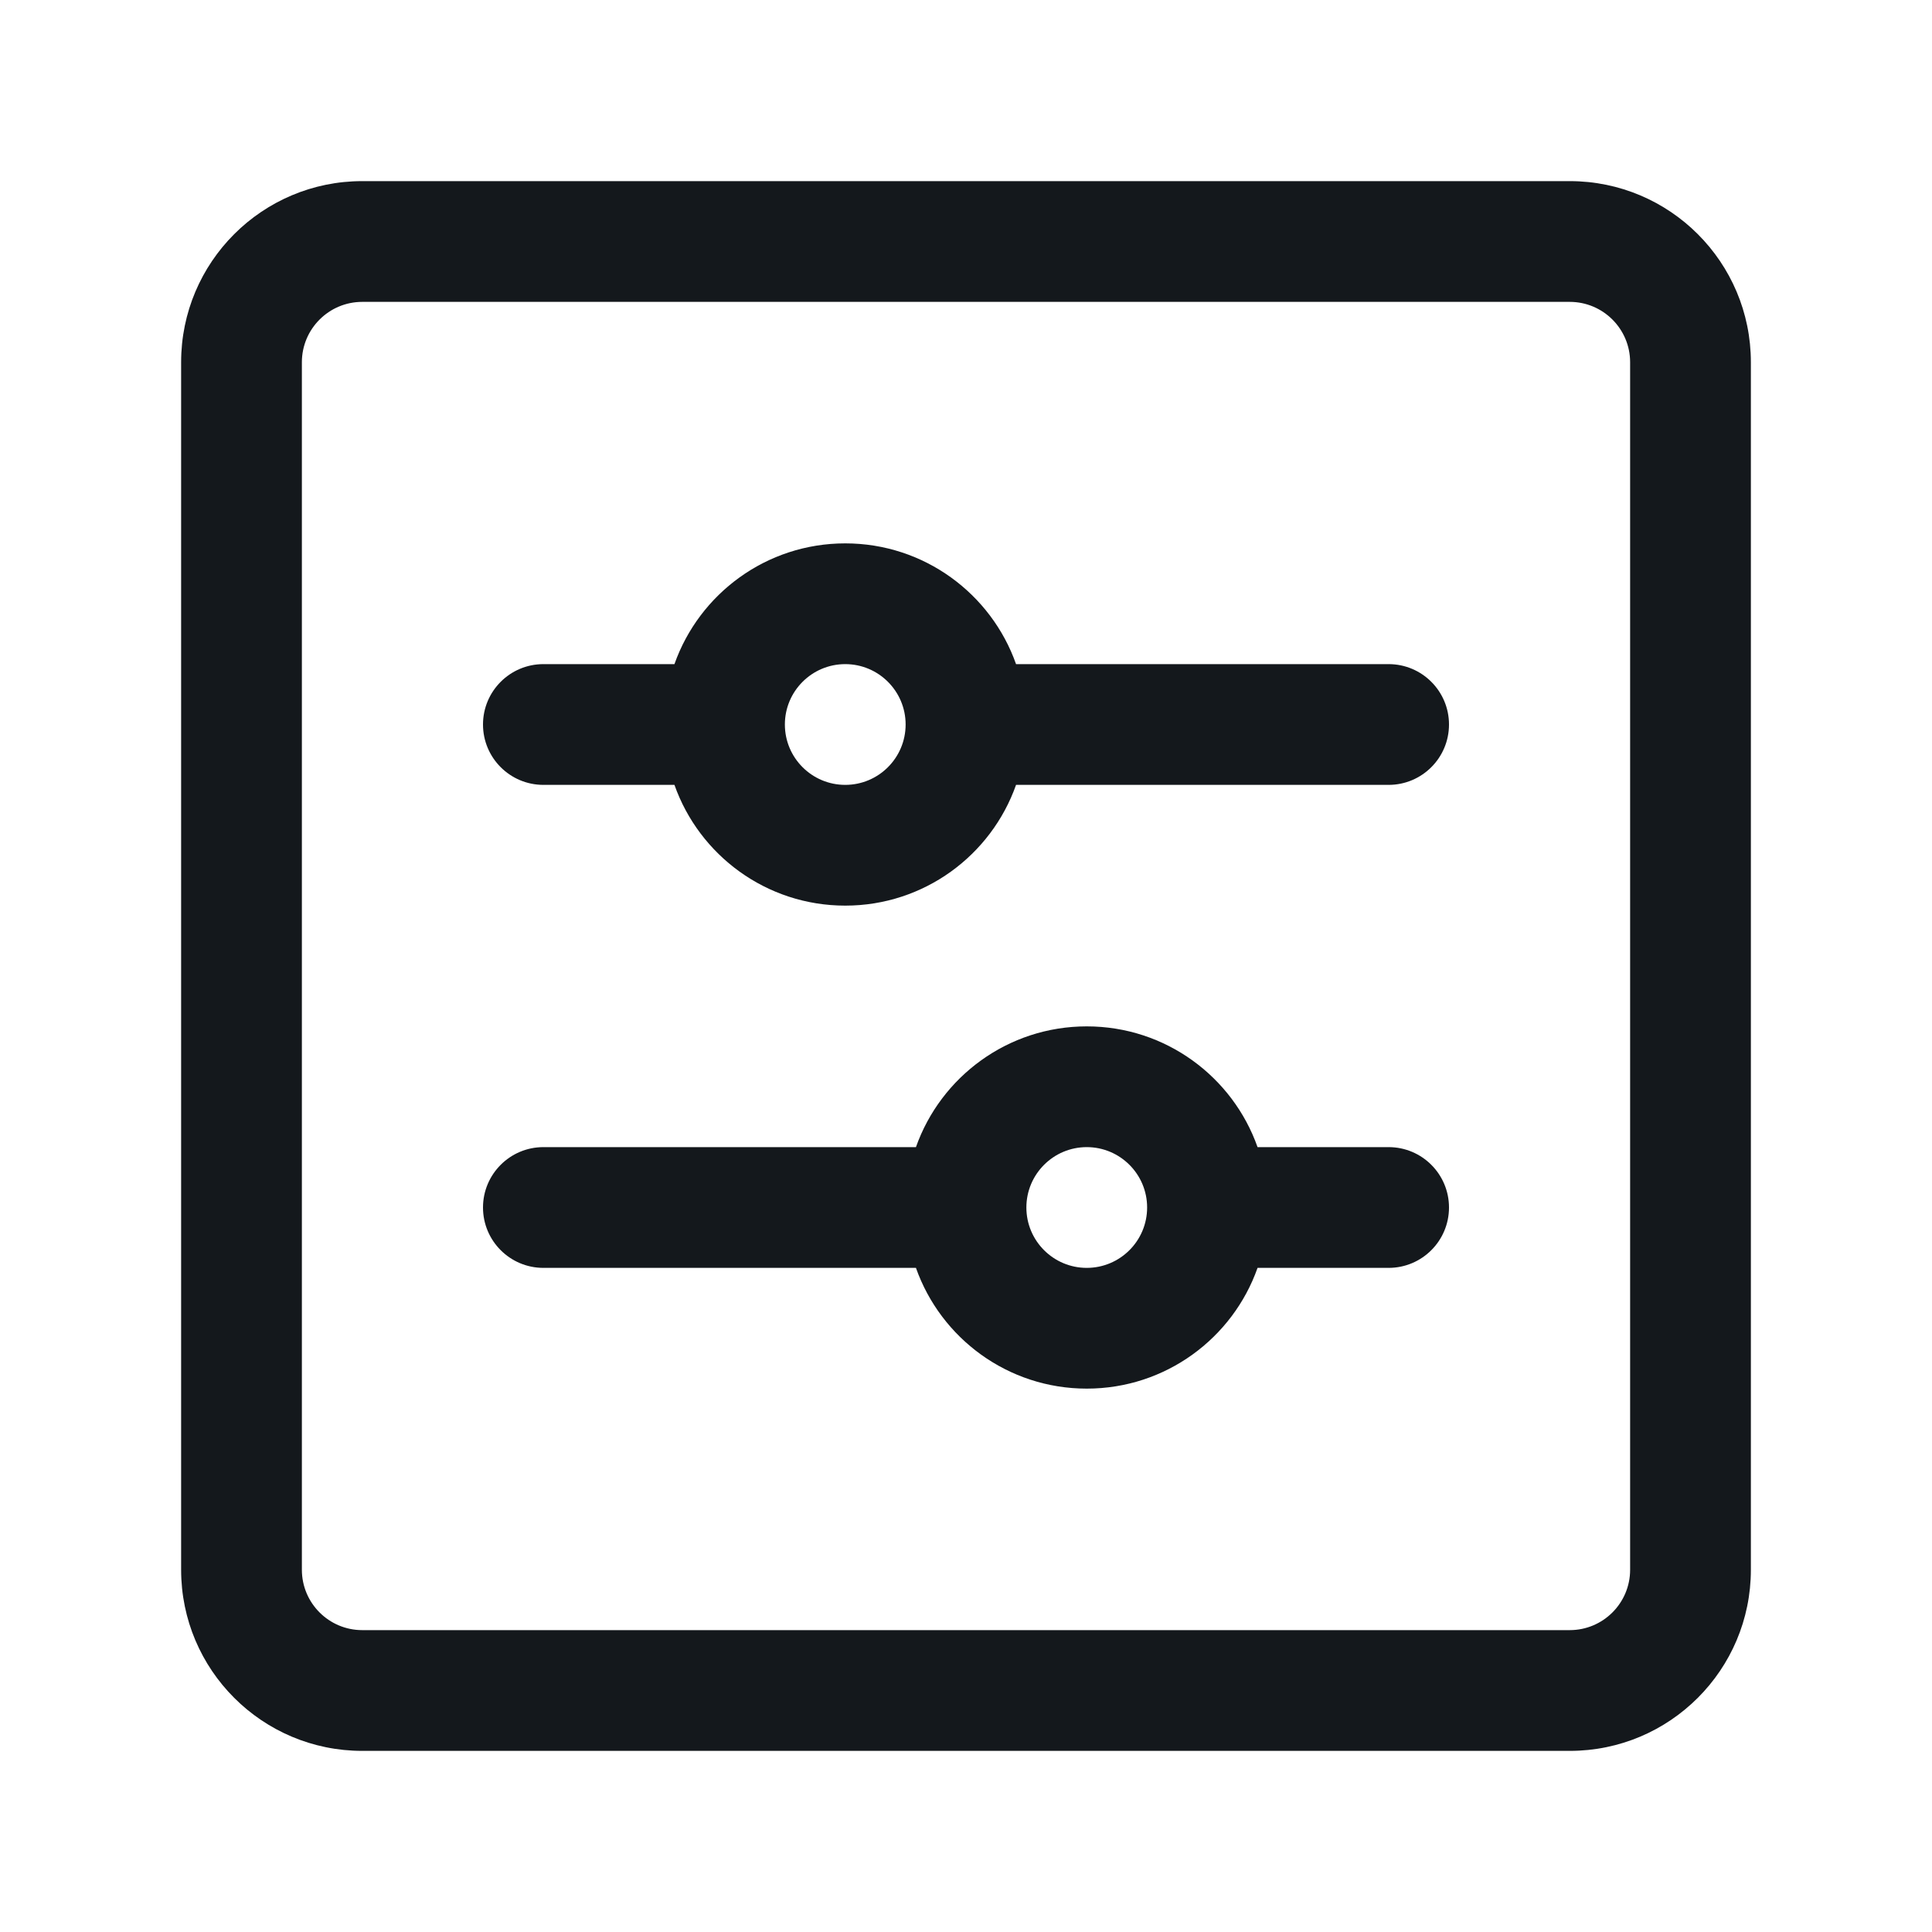
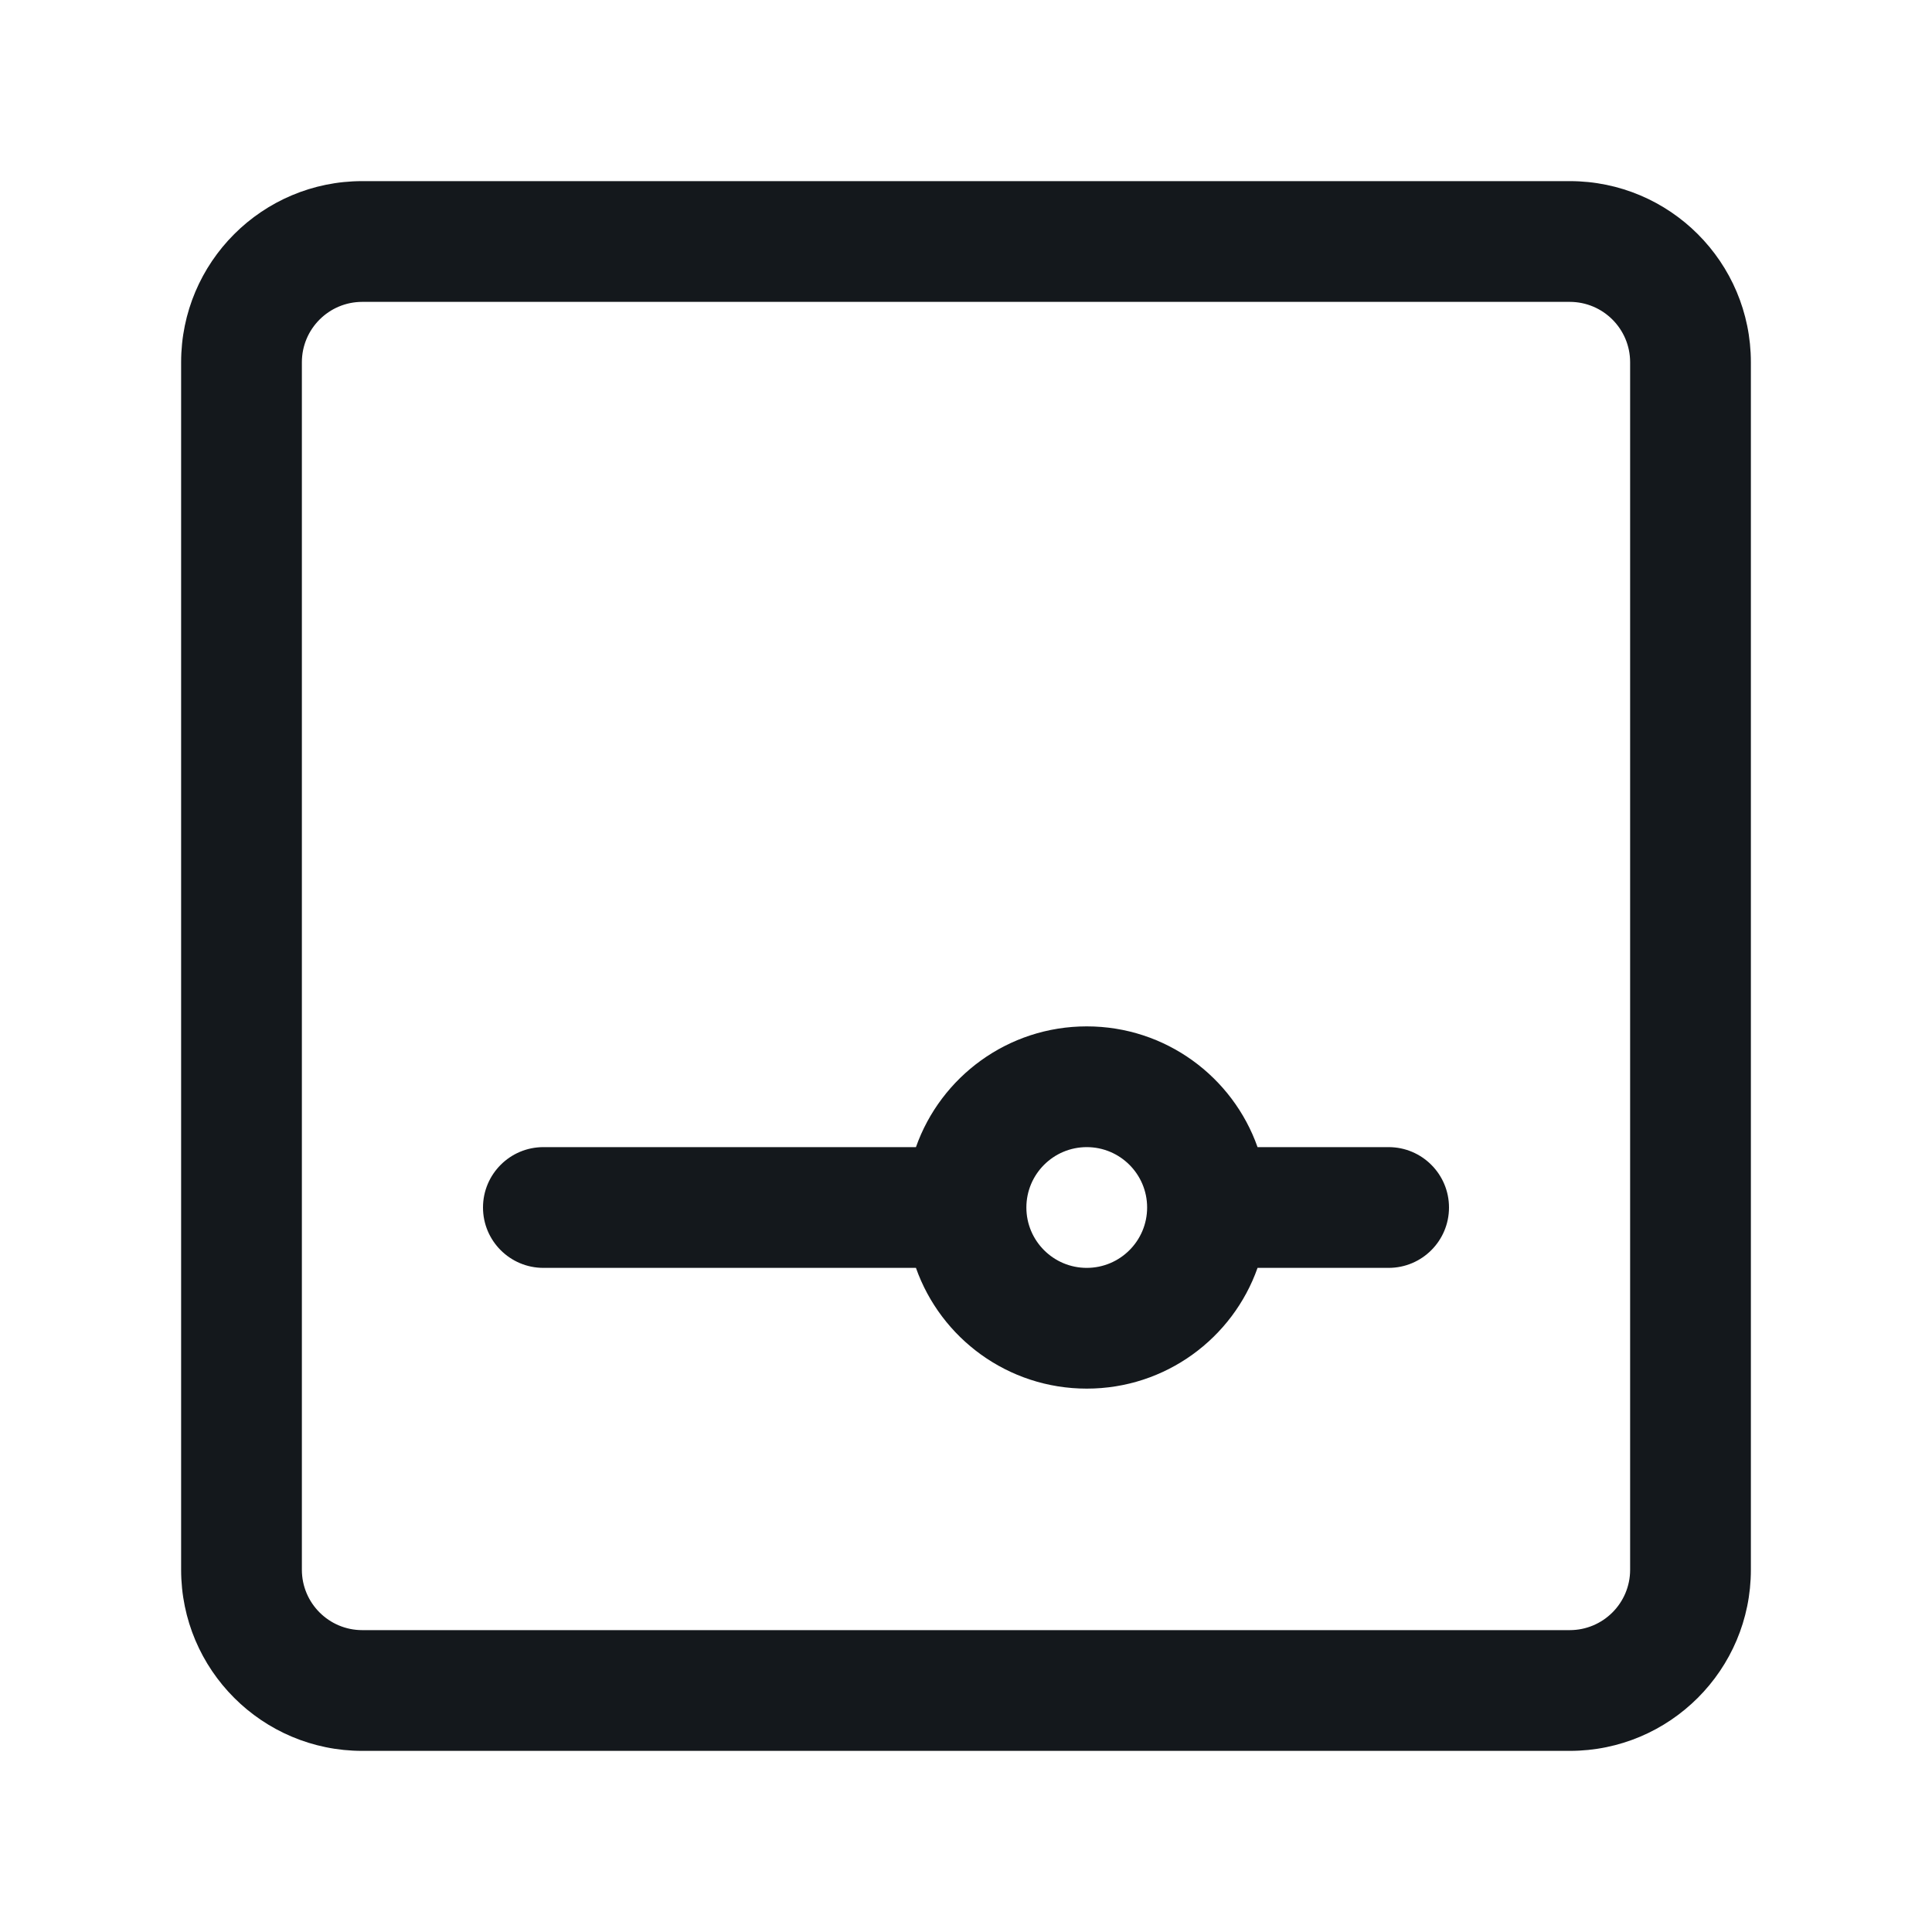
<svg xmlns="http://www.w3.org/2000/svg" width="32" height="32" viewBox="0 0 32 32" fill="none">
  <path fill-rule="evenodd" clip-rule="evenodd" d="M9 19H15.171C15.582 17.835 16.694 17 18 17C19.306 17 20.418 17.835 20.829 19H23C23.552 19 24 19.448 24 20C24 20.552 23.552 21 23 21H20.829C20.418 22.165 19.306 23 18 23C16.694 23 15.582 22.165 15.171 21H9C8.448 21 8 20.552 8 20C8 19.448 8.448 19 9 19ZM17 20C17 20.552 17.448 21 18 21C18.552 21 19 20.552 19 20C19 19.448 18.552 19 18 19C17.448 19 17 19.448 17 20Z" fill="#14181C" />
-   <path fill-rule="evenodd" clip-rule="evenodd" d="M11.171 11H9C8.448 11 8 11.448 8 12C8 12.552 8.448 13 9 13H11.171C11.582 14.165 12.694 15 14 15C15.306 15 16.418 14.165 16.829 13L23 13C23.552 13 24 12.552 24 12C24 11.448 23.552 11 23 11L16.829 11C16.418 9.835 15.306 9 14 9C12.694 9 11.582 9.835 11.171 11ZM14 13C13.448 13 13 12.552 13 12C13 11.448 13.448 11 14 11C14.552 11 15 11.448 15 12C15 12.552 14.552 13 14 13Z" fill="#14181C" />
  <path fill-rule="evenodd" clip-rule="evenodd" d="M3 6C3 4.343 4.343 3 6 3H26C27.657 3 29 4.343 29 6V26C29 27.657 27.657 29 26 29H6C4.343 29 3 27.657 3 26V6ZM6 5C5.448 5 5 5.448 5 6V26C5 26.552 5.448 27 6 27H26C26.552 27 27 26.552 27 26V6C27 5.448 26.552 5 26 5H6Z" fill="#14181C" />
</svg>